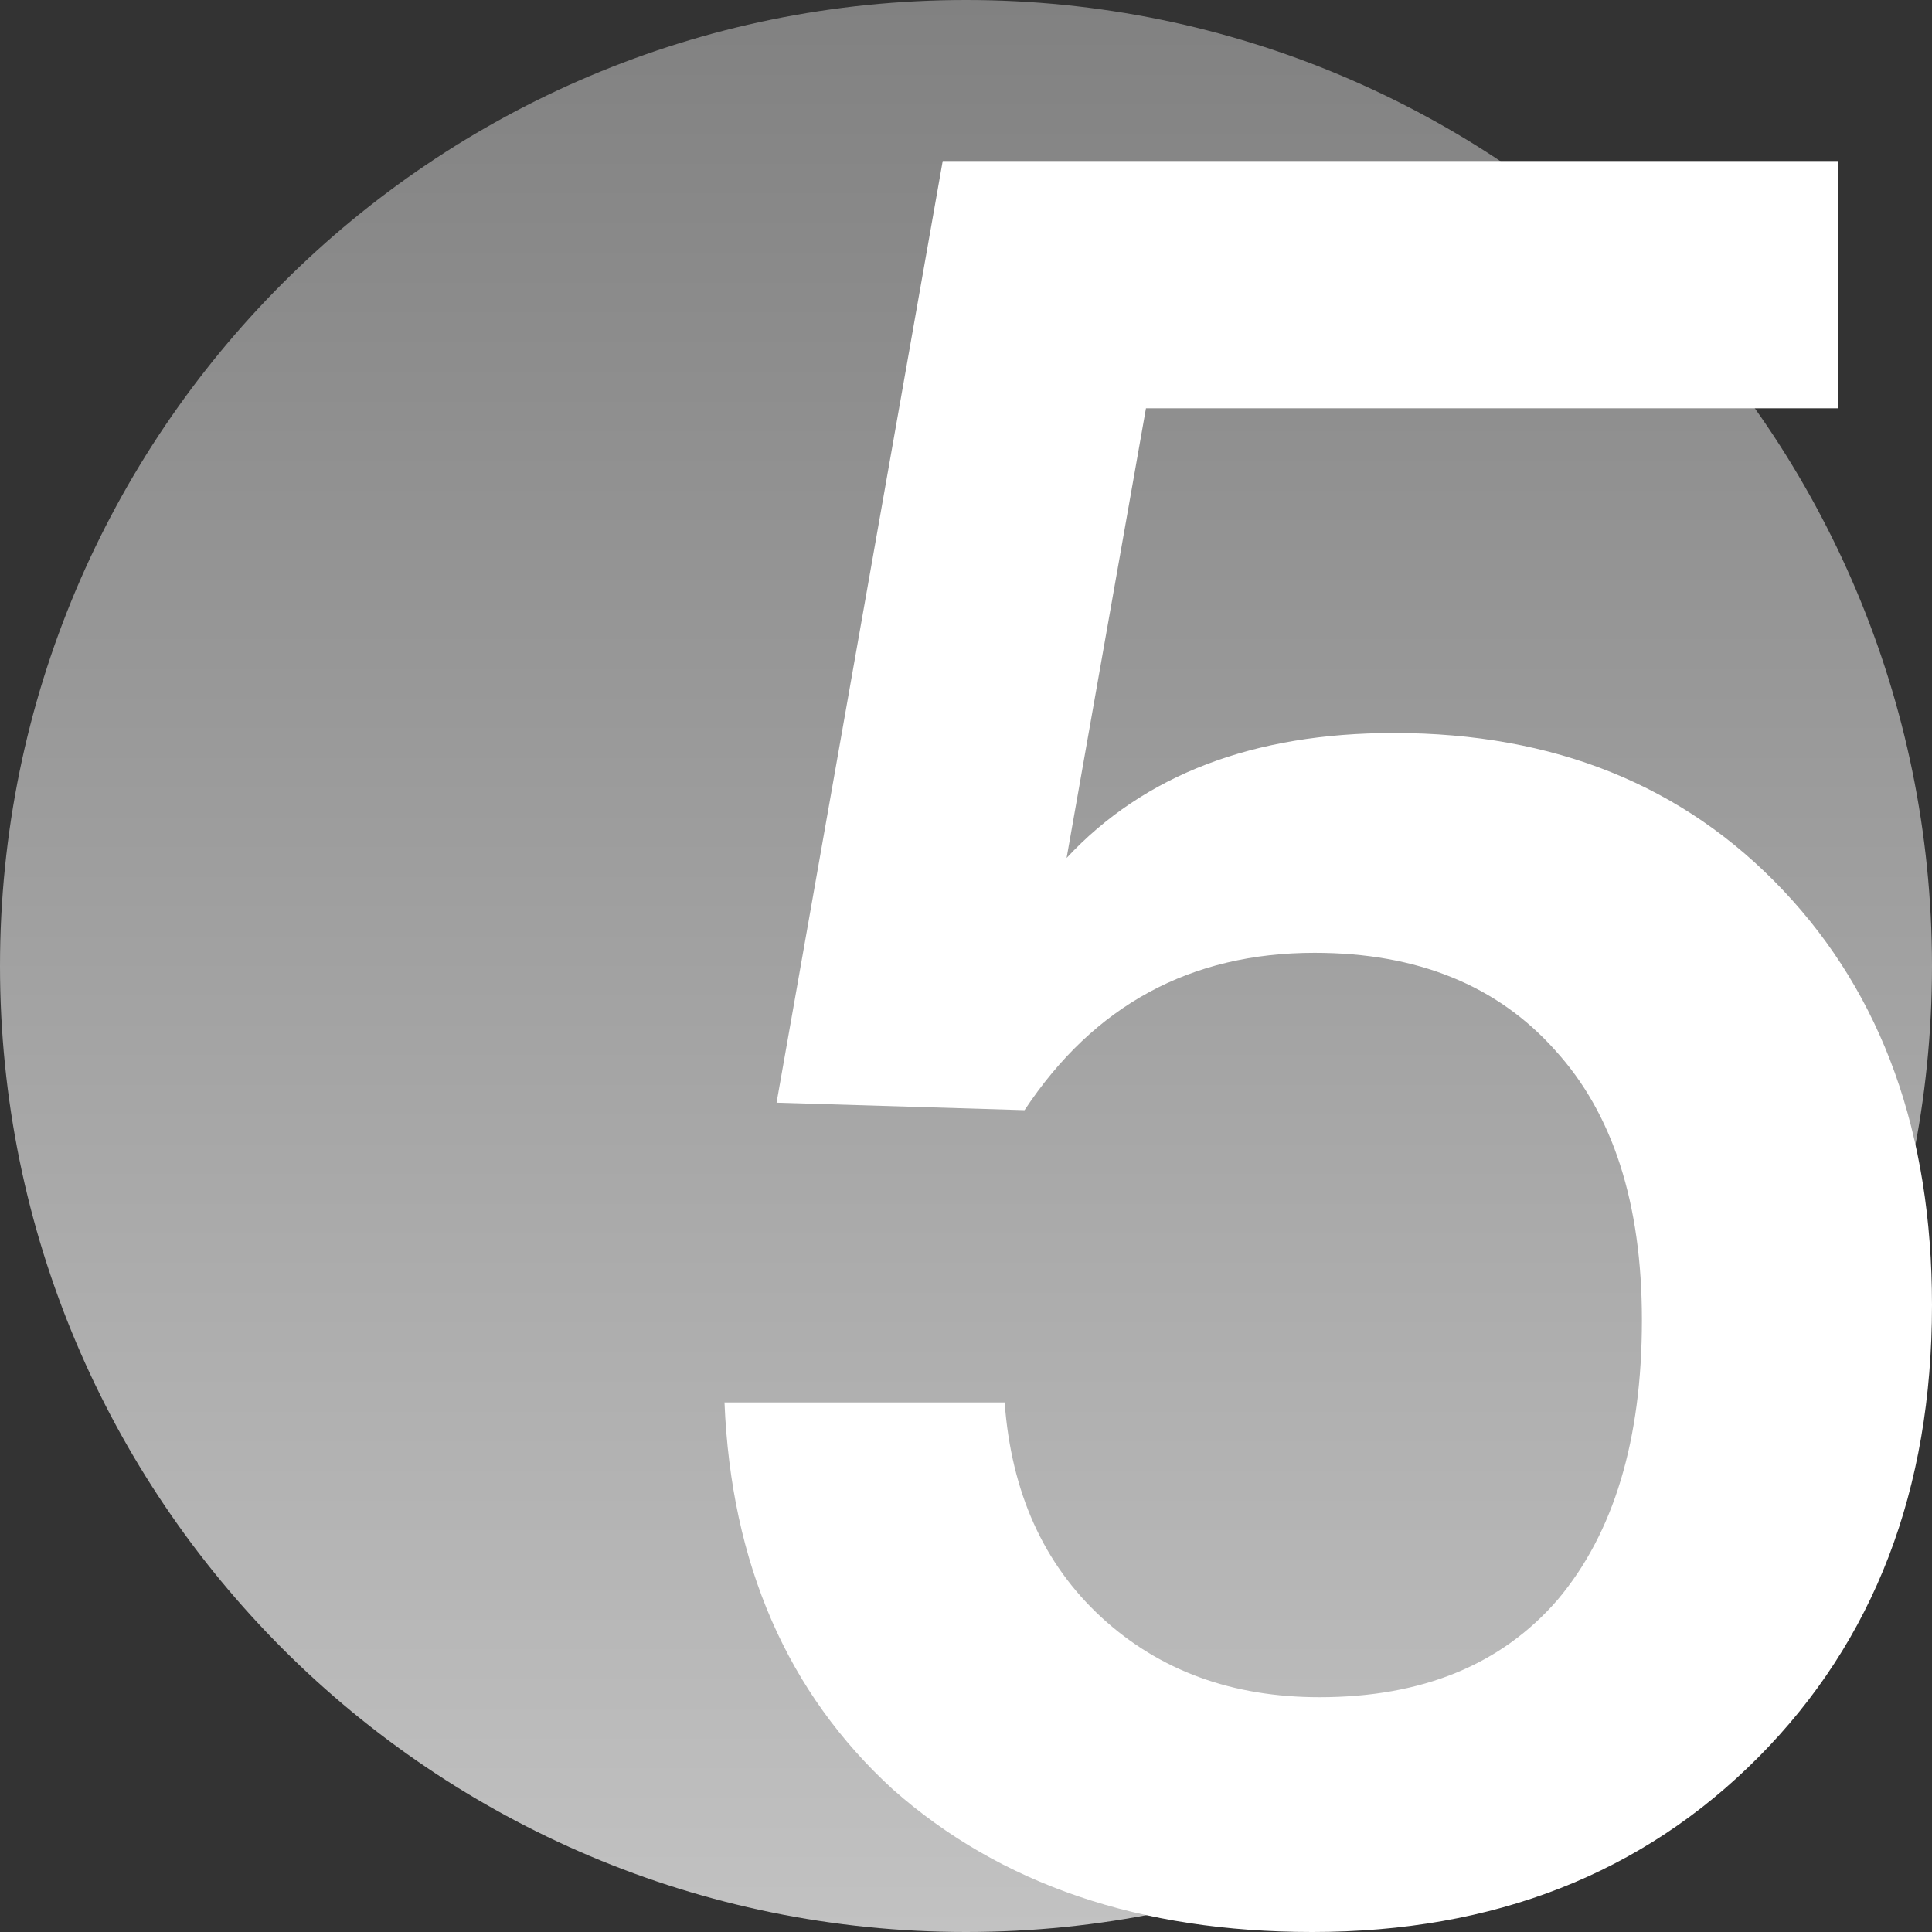
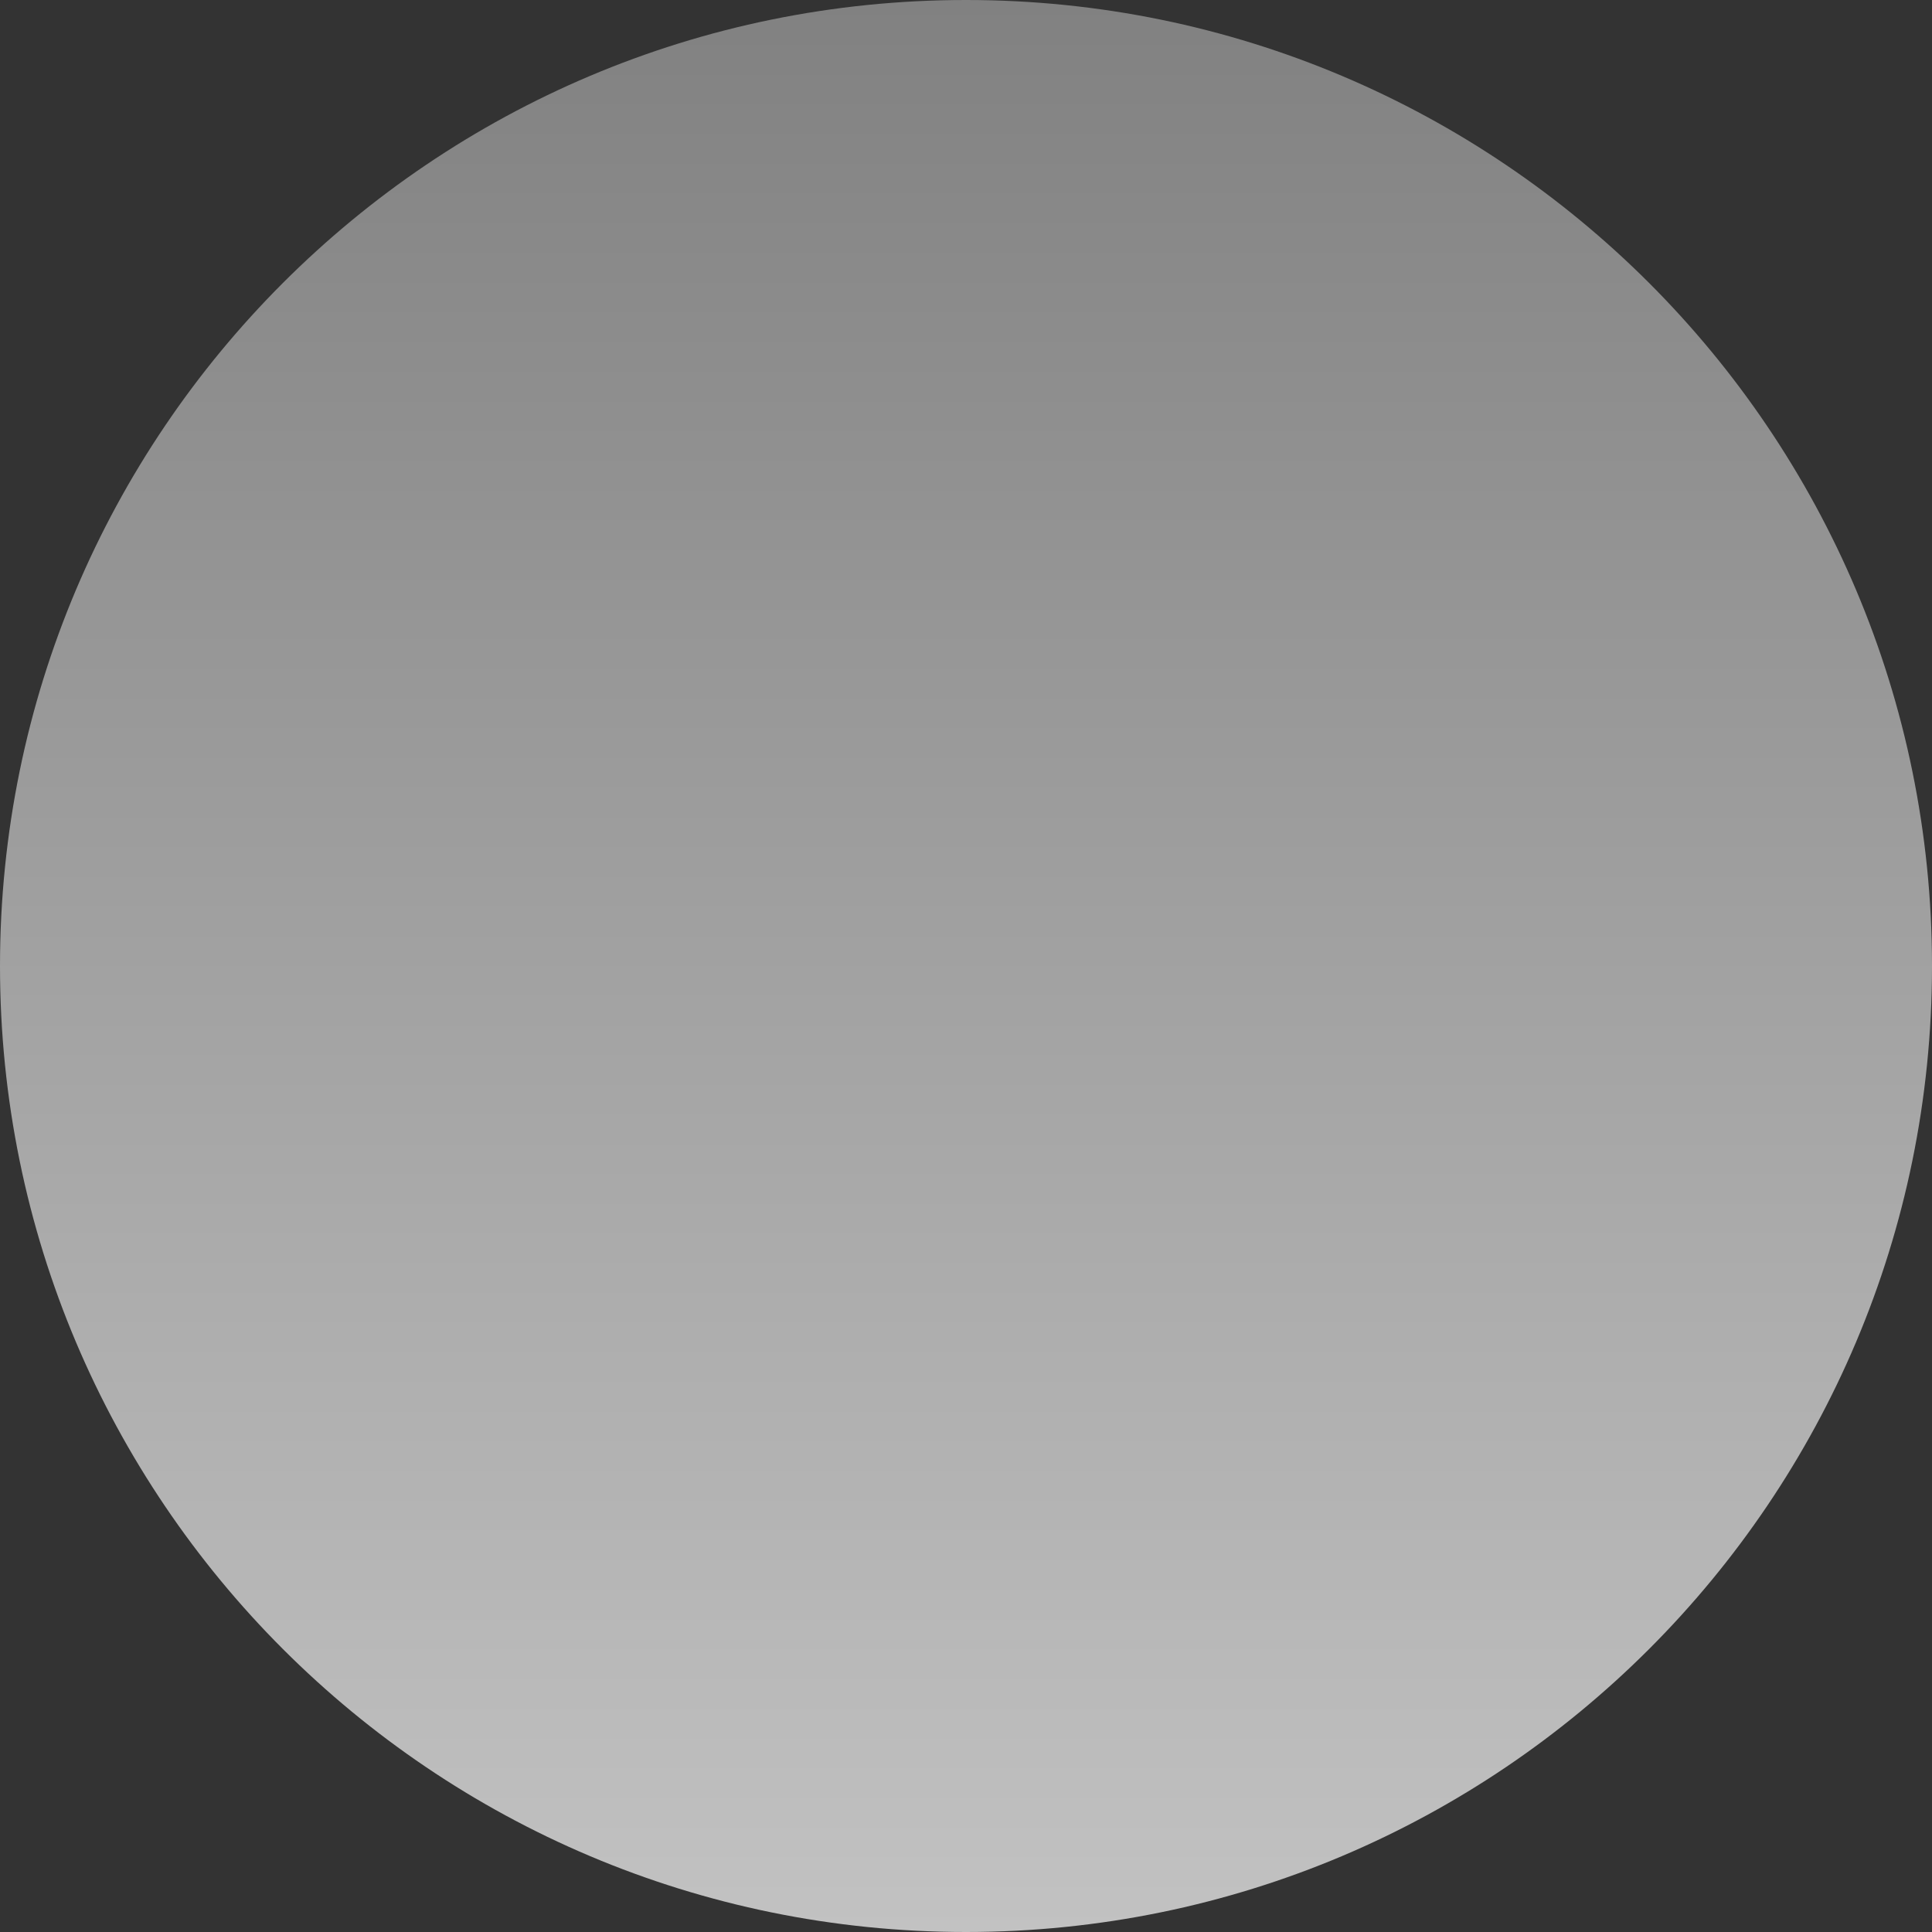
<svg xmlns="http://www.w3.org/2000/svg" width="40" height="40" fill="none">
  <rect width="100%" height="100%" fill="#333333" stroke="none" />
  <path fill-rule="evenodd" clip-rule="evenodd" d="M20 0c11.046 0 20 8.954 20 20s-8.954 20-20 20S0 31.046 0 20 8.954 0 20 0z" fill="url(#paint0_linear_5366_20267)" />
-   <path d="M38.05 3.333v5.12H23.726l-1.643 9.31c1.609-1.725 3.867-2.587 6.776-2.587 3.32 0 6.007 1.086 8.06 3.258C38.973 20.607 40 23.468 40 27.02c0 3.827-1.198 6.948-3.593 9.36C34.01 38.794 30.93 40 27.167 40c-3.56 0-6.452-.983-8.676-2.948-2.19-2-3.354-4.672-3.491-8.016h5.8c.138 1.862.805 3.344 2.003 4.448 1.198 1.103 2.703 1.655 4.517 1.655 2.122 0 3.765-.673 4.928-2.017 1.164-1.38 1.746-3.31 1.746-5.792 0-2.414-.6-4.276-1.797-5.586-1.198-1.344-2.858-2.017-4.98-2.017-2.566 0-4.568 1.086-6.005 3.258l-5.134-.155 3.44-19.497h18.531z" fill="#fff" />
  <defs>
    <linearGradient id="paint0_linear_5366_20267" x1="20" y1="0" x2="20" y2="40" gradientUnits="userSpaceOnUse">
      <stop stop-color="#818181" />
      <stop offset="1" stop-color="#C2C2C2" />
    </linearGradient>
  </defs>
</svg>